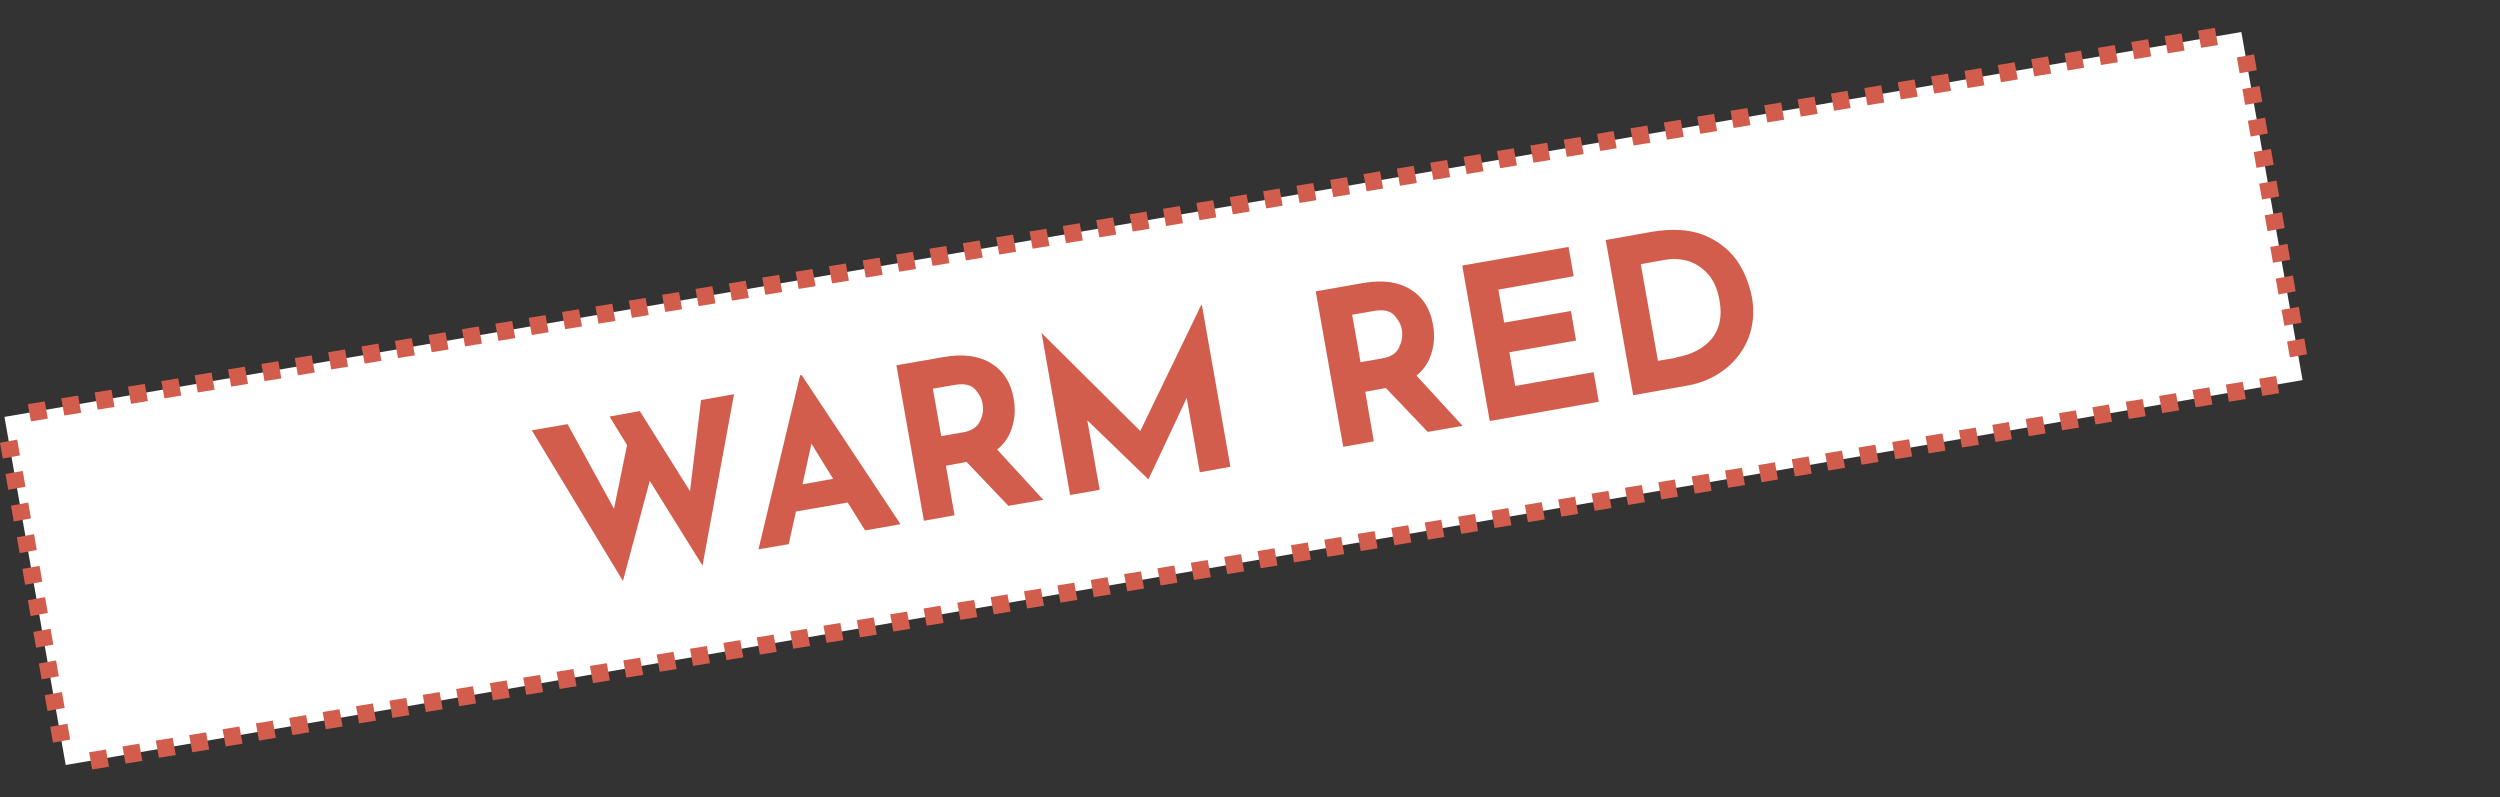
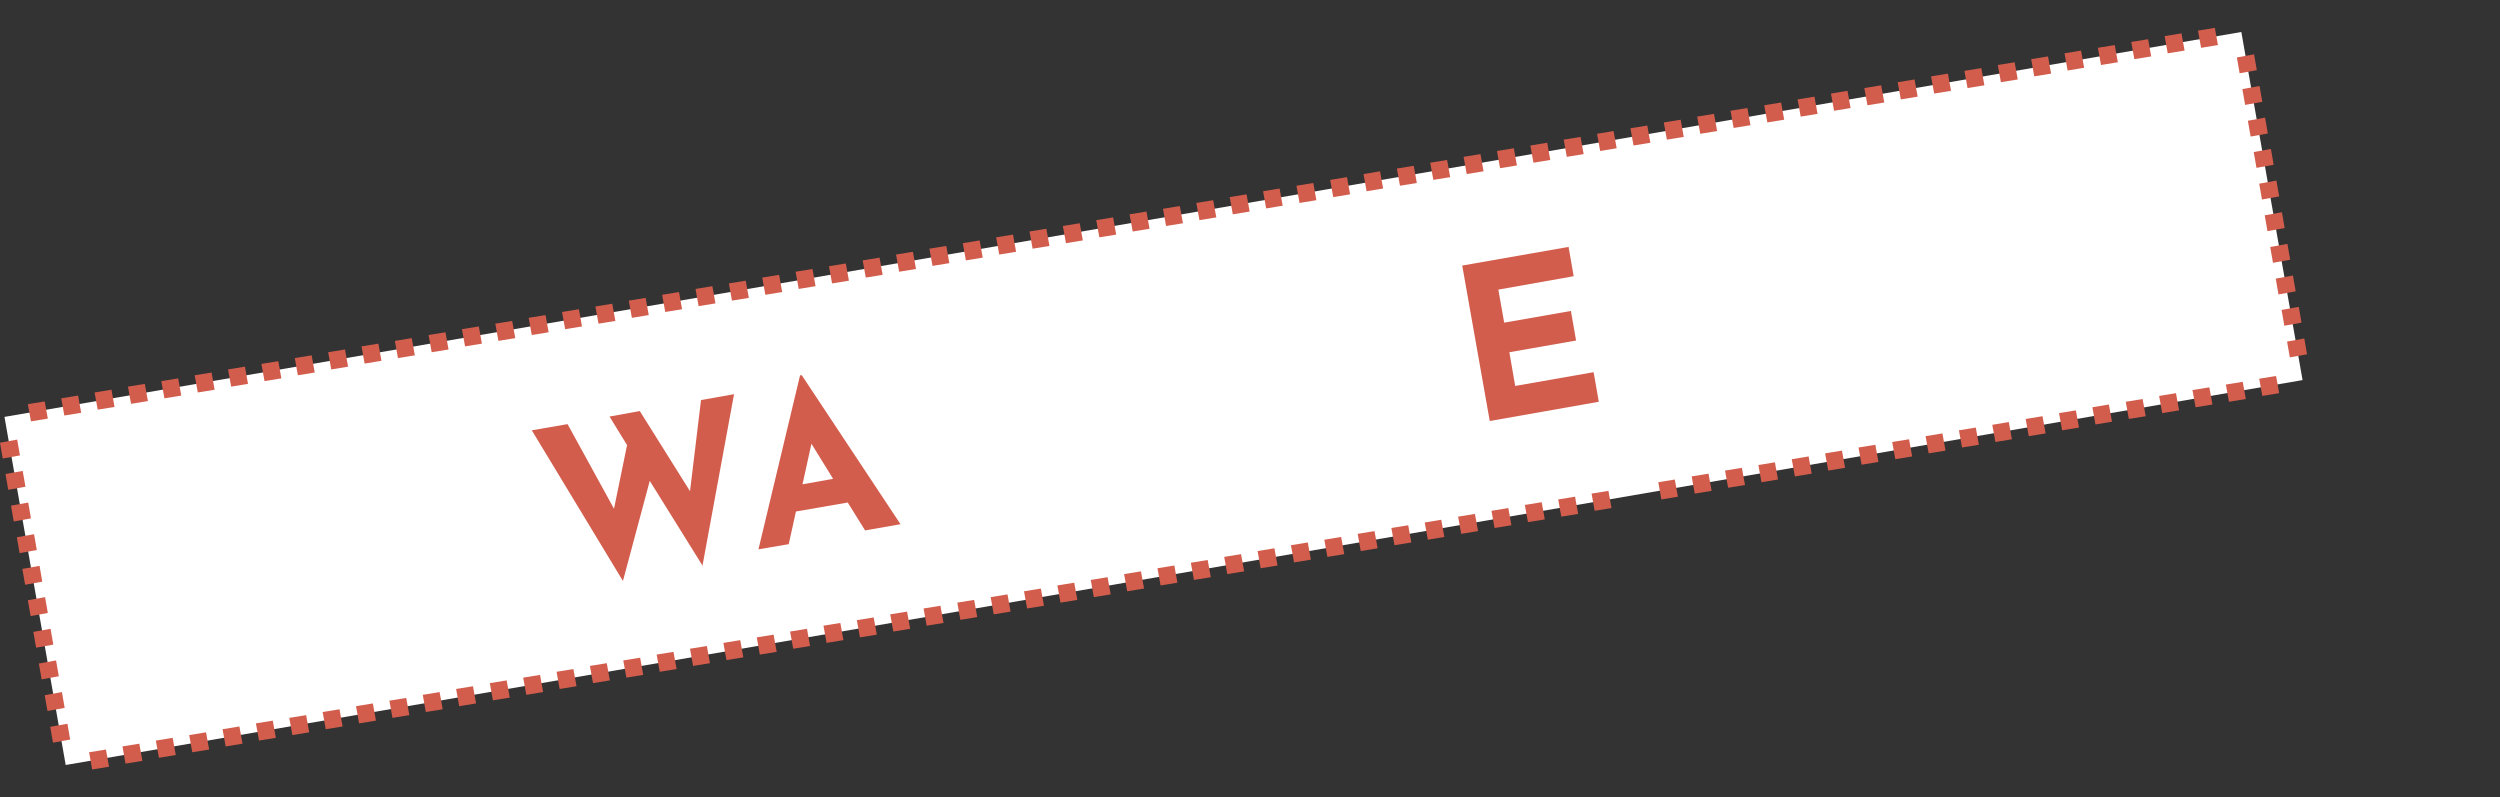
<svg xmlns="http://www.w3.org/2000/svg" version="1.1" viewBox="0 0 726.8 231.7">
  <rect x="0" y="0" width="726.8" height="231.7" fill="#333333" stroke="none" />
  <defs>
    <style>
      .cls-1 {
        fill: #d35d4d;
      }

      .cls-2 {
        fill: #fff;
      }
    </style>
  </defs>
  <g>
    <g id="_レイヤー_1" data-name="レイヤー_1">
      <g id="_レイヤー_1-2" data-name="_レイヤー_1">
        <polygon class="cls-2" points="669.4 110.5 19.1 222.4 1.3 121.2 651.6 9.3 669.4 110.5" />
        <g>
          <path class="cls-1" d="M204.4,164.7l-15.5-24.9-7.8,29.1-26.5-43.8,10.4-1.8,13.5,24.6,3.8-18.5-5.1-8.3,8.8-1.6,14.6,23.3,3.2-26.5,9.6-1.7-9.2,50Z" />
          <path class="cls-1" d="M246.4,146.1l-15,2.6-2.1,9.5-8.8,1.5,12.1-50.6h.5c0,0,28.7,43.3,28.7,43.3l-10.3,1.8-5.1-8.2ZM242.2,139.2l-6.3-10.2-2.6,11.8,8.9-1.6Z" />
-           <path class="cls-1" d="M293.1,147l-12.1-12.7-6,1.1,2.5,14.4-8.9,1.6-8-45.2,13.7-2.4c5.6-1,10.2-.4,13.8,1.8,3.6,2.2,5.8,5.6,6.6,10.3.5,2.8.4,5.5-.4,8.1-.7,2.6-2.2,4.9-4.4,6.7l13.4,14.6-10.4,1.8ZM273.6,126.8l6.3-1.1c2.4-.4,4.1-1.4,4.9-3.1.9-1.6,1.1-3.2.9-4.9s-1-3.1-2.2-4.5c-1.2-1.3-3.2-1.8-5.9-1.3l-6.4,1.1,2.4,13.6Z" />
-           <path class="cls-1" d="M349.4,88.6l8.3,47.1-8.9,1.6-3.8-21.6-11.1,23.6h-.1s-17.7-17.1-17.7-17.1l3.6,20.2-8.6,1.5-8.3-47.1h0s28.7,28.5,28.7,28.5l17.7-36.6h.1Z" />
-           <path class="cls-1" d="M415,125.5l-12.1-12.7-6,1.1,2.5,14.4-8.9,1.6-8-45.2,13.7-2.4c5.6-1,10.2-.4,13.8,1.8,3.6,2.2,5.8,5.6,6.6,10.3.5,2.8.4,5.5-.4,8.1-.7,2.6-2.2,4.9-4.4,6.7l13.4,14.6-10.4,1.8ZM395.5,105.3l6.3-1.1c2.4-.4,4.1-1.4,4.9-3.1s1.1-3.2.9-4.9-1-3.1-2.2-4.5c-1.2-1.3-3.2-1.8-5.9-1.3l-6.4,1.1,2.4,13.6Z" />
          <path class="cls-1" d="M456,71.7l1.5,8.6-21.9,3.9,1.7,9.6,19.4-3.4,1.5,8.6-19.4,3.4,1.7,9.8,22.8-4,1.5,8.6-31.7,5.6-8-45.2,30.8-5.4Z" />
-           <path class="cls-1" d="M466.7,69.8l13.5-2.4c5.8-1,10.7-.7,14.8.8,4.1,1.6,7.3,4,9.7,7.2,2.3,3.2,3.8,6.9,4.6,10.9.8,4.3.4,8.4-1,12s-3.8,6.7-6.9,9.1c-3.1,2.4-6.8,4-10.9,4.7l-15.7,2.8-8-45.2ZM487.3,103.9c4.6-.8,8.1-2.7,10.4-5.5,2.3-2.9,3-6.5,2.2-11-.6-3.6-1.9-6.3-3.8-8.2-1.9-1.9-3.9-3-6-3.5-2.1-.5-4.1-.5-5.8-.2l-7.3,1.3,5,28.1,5.3-.9Z" />
        </g>
        <g>
-           <path class="cls-1" d="M26.8,223.7l-.9-5,4.9-.8.9,5-4.9.8ZM36.5,222l-.9-5,4.9-.8.9,5-4.9.8ZM46.2,220.3l-.9-5,4.9-.8.9,5-4.9.8ZM55.9,218.7l-.9-5,4.9-.8.9,5-4.9.8ZM65.6,217l-.9-5,4.9-.8.9,5-4.9.8ZM75.3,215.3l-.9-5,4.9-.8.9,5-4.9.8ZM85,213.7l-.9-5,4.9-.8.9,5-4.9.8ZM94.7,212l-.9-5,4.9-.8.9,5-4.9.8ZM104.4,210.3l-.9-5,4.9-.8.9,5-4.9.8ZM114.1,208.7l-.9-5,4.9-.8.9,5-4.9.8ZM123.8,207l-.9-5,4.9-.8.9,5s-4.9.8-4.9.8ZM133.5,205.3l-.9-5,4.9-.8.9,5-4.9.8ZM143.3,203.6l-.9-5,4.9-.8.9,5-4.9.8ZM153,202l-.9-5,4.9-.8.9,5-4.9.8ZM162.7,200.3l-.9-5,4.9-.8.9,5-4.9.8ZM172.4,198.6l-.9-5,4.9-.8.9,5-4.9.8ZM182.1,197l-.9-5,4.9-.8.9,5-4.9.8ZM191.8,195.3l-.9-5,4.9-.8.9,5-4.9.8ZM201.5,193.6l-.9-5,4.9-.8.9,5-4.9.8ZM211.2,191.9l-.9-5,4.9-.8.9,5-4.9.8ZM220.9,190.3l-.9-5,4.9-.8.9,5-4.9.8ZM230.6,188.6l-.9-5,4.9-.8.9,5-4.9.8ZM240.3,186.9l-.9-5,4.9-.8.9,5-4.9.8ZM250,185.3l-.9-5,4.9-.8.9,5-4.9.8ZM259.7,183.6l-.9-5,4.9-.8.9,5-4.9.8ZM269.4,181.9l-.9-5,4.9-.8.9,5-4.9.8ZM279.2,180.2l-.9-5,4.9-.8.9,5-4.9.8ZM288.9,178.6l-.9-5,4.9-.8.9,5-4.9.8ZM298.6,176.9l-.9-5,4.9-.8.9,5-4.9.8ZM308.3,175.2l-.9-5,4.9-.8.9,5-4.9.8ZM318,173.6l-.9-5,4.9-.8.9,5-4.9.8ZM327.7,171.9l-.9-5,4.9-.8.9,5-4.9.8ZM337.4,170.2l-.9-5,4.9-.8.9,5-4.9.8ZM347.1,168.6l-.9-5,4.9-.8.9,5-4.9.8ZM356.8,166.9l-.9-5,4.9-.8.9,5-4.9.8ZM366.5,165.2l-.9-5,4.9-.8.9,5-4.9.8ZM376.2,163.5l-.9-5,4.9-.8.9,5-4.9.8ZM385.9,161.9l-.9-5,4.9-.8.9,5-4.9.8ZM395.6,160.2l-.9-5,4.9-.8.9,5-4.9.8ZM405.4,158.5l-.9-5,4.9-.8.9,5-4.9.8ZM415.1,156.9l-.9-5,4.8-.8.9,5-4.8.8ZM424.8,155.2l-.9-5,4.9-.8.9,5-4.9.8ZM434.5,153.5l-.9-5,4.9-.8.9,5-4.9.8ZM444.2,151.8l-.9-5,4.9-.8.9,5-4.9.8ZM453.9,150.2l-.9-5,4.9-.8.9,5-4.9.8ZM463.6,148.5l-.9-5,4.9-.8.9,5-4.9.8ZM473.3,146.8l-.9-5,4.9-.8.9,5-4.9.8ZM483,145.2l-.9-5,4.8-.8.9,5-4.8.8ZM492.7,143.5l-.9-5,4.9-.8.9,5-4.9.8ZM502.4,141.8l-.9-5,4.9-.8.9,5-4.9.8ZM512.1,140.2l-.9-5,4.8-.8.9,5-4.8.8h0ZM521.8,138.5l-.9-5,4.9-.8.9,5-4.9.8ZM531.5,136.8l-.9-5,4.9-.8.9,5-4.9.8ZM541.2,135.1l-.9-5,4.9-.8.9,5-4.9.8ZM551,133.5l-.9-5,4.9-.8.9,5-4.9.8ZM560.7,131.8l-.9-5,4.9-.8.9,5-4.9.8ZM570.4,130.1l-.9-5,4.9-.8.9,5-4.9.8ZM580.1,128.5l-.9-5,4.8-.8.9,5-4.8.8ZM589.8,126.8l-.9-5,4.9-.8.9,5-4.9.8ZM599.5,125.1l-.9-5,4.9-.8.9,5-4.9.8ZM609.2,123.4l-.9-5,4.8-.8.9,5-4.8.8ZM618.9,121.8l-.9-5,4.9-.8.9,5-4.9.8ZM628.6,120.1l-.9-5,4.9-.8.9,5-4.9.8ZM638.3,118.4l-.9-5,4.9-.8.9,5-4.9.8ZM648,116.8l-.9-5,4.9-.8.9,5-4.9.8ZM657.7,115.1l-.9-5,4.9-.8.9,5-4.9.8Z" />
+           <path class="cls-1" d="M26.8,223.7l-.9-5,4.9-.8.9,5-4.9.8ZM36.5,222l-.9-5,4.9-.8.9,5-4.9.8ZM46.2,220.3l-.9-5,4.9-.8.9,5-4.9.8ZM55.9,218.7l-.9-5,4.9-.8.9,5-4.9.8ZM65.6,217l-.9-5,4.9-.8.9,5-4.9.8ZM75.3,215.3l-.9-5,4.9-.8.9,5-4.9.8ZM85,213.7l-.9-5,4.9-.8.9,5-4.9.8ZM94.7,212l-.9-5,4.9-.8.9,5-4.9.8ZM104.4,210.3l-.9-5,4.9-.8.9,5-4.9.8ZM114.1,208.7l-.9-5,4.9-.8.9,5-4.9.8ZM123.8,207l-.9-5,4.9-.8.9,5s-4.9.8-4.9.8ZM133.5,205.3l-.9-5,4.9-.8.9,5-4.9.8ZM143.3,203.6l-.9-5,4.9-.8.9,5-4.9.8ZM153,202l-.9-5,4.9-.8.9,5-4.9.8ZM162.7,200.3l-.9-5,4.9-.8.9,5-4.9.8ZM172.4,198.6l-.9-5,4.9-.8.9,5-4.9.8ZM182.1,197l-.9-5,4.9-.8.9,5-4.9.8ZM191.8,195.3l-.9-5,4.9-.8.9,5-4.9.8ZM201.5,193.6l-.9-5,4.9-.8.9,5-4.9.8ZM211.2,191.9l-.9-5,4.9-.8.9,5-4.9.8ZM220.9,190.3l-.9-5,4.9-.8.9,5-4.9.8ZM230.6,188.6l-.9-5,4.9-.8.9,5-4.9.8ZM240.3,186.9l-.9-5,4.9-.8.9,5-4.9.8ZM250,185.3l-.9-5,4.9-.8.9,5-4.9.8ZM259.7,183.6l-.9-5,4.9-.8.9,5-4.9.8ZM269.4,181.9l-.9-5,4.9-.8.9,5-4.9.8ZM279.2,180.2l-.9-5,4.9-.8.9,5-4.9.8ZM288.9,178.6l-.9-5,4.9-.8.9,5-4.9.8ZM298.6,176.9l-.9-5,4.9-.8.9,5-4.9.8ZM308.3,175.2l-.9-5,4.9-.8.9,5-4.9.8ZM318,173.6l-.9-5,4.9-.8.9,5-4.9.8ZM327.7,171.9l-.9-5,4.9-.8.9,5-4.9.8ZM337.4,170.2l-.9-5,4.9-.8.9,5-4.9.8ZM347.1,168.6l-.9-5,4.9-.8.9,5-4.9.8ZM356.8,166.9l-.9-5,4.9-.8.9,5-4.9.8ZM366.5,165.2l-.9-5,4.9-.8.9,5-4.9.8ZM376.2,163.5l-.9-5,4.9-.8.9,5-4.9.8ZM385.9,161.9l-.9-5,4.9-.8.9,5-4.9.8ZM395.6,160.2l-.9-5,4.9-.8.9,5-4.9.8ZM405.4,158.5l-.9-5,4.9-.8.9,5-4.9.8ZM415.1,156.9l-.9-5,4.8-.8.9,5-4.8.8ZM424.8,155.2l-.9-5,4.9-.8.9,5-4.9.8ZM434.5,153.5l-.9-5,4.9-.8.9,5-4.9.8ZM444.2,151.8l-.9-5,4.9-.8.9,5-4.9.8ZM453.9,150.2l-.9-5,4.9-.8.9,5-4.9.8ZM463.6,148.5l-.9-5,4.9-.8.9,5-4.9.8ZM473.3,146.8ZM483,145.2l-.9-5,4.8-.8.9,5-4.8.8ZM492.7,143.5l-.9-5,4.9-.8.9,5-4.9.8ZM502.4,141.8l-.9-5,4.9-.8.9,5-4.9.8ZM512.1,140.2l-.9-5,4.8-.8.9,5-4.8.8h0ZM521.8,138.5l-.9-5,4.9-.8.9,5-4.9.8ZM531.5,136.8l-.9-5,4.9-.8.9,5-4.9.8ZM541.2,135.1l-.9-5,4.9-.8.9,5-4.9.8ZM551,133.5l-.9-5,4.9-.8.9,5-4.9.8ZM560.7,131.8l-.9-5,4.9-.8.9,5-4.9.8ZM570.4,130.1l-.9-5,4.9-.8.9,5-4.9.8ZM580.1,128.5l-.9-5,4.8-.8.9,5-4.8.8ZM589.8,126.8l-.9-5,4.9-.8.9,5-4.9.8ZM599.5,125.1l-.9-5,4.9-.8.9,5-4.9.8ZM609.2,123.4l-.9-5,4.8-.8.9,5-4.8.8ZM618.9,121.8l-.9-5,4.9-.8.9,5-4.9.8ZM628.6,120.1l-.9-5,4.9-.8.9,5-4.9.8ZM638.3,118.4l-.9-5,4.9-.8.9,5-4.9.8ZM648,116.8l-.9-5,4.9-.8.9,5-4.9.8ZM657.7,115.1l-.9-5,4.9-.8.9,5-4.9.8Z" />
          <path class="cls-1" d="M15.4,215.9l-.8-4.6,5-.9.8,4.6s-5,.9-5,.9ZM13.8,206.7l-.8-4.6,5-.9.8,4.6s-5,.9-5,.9ZM12.1,197.5l-.8-4.6,5-.9.8,4.6s-5,.9-5,.9ZM10.5,188.3l-.8-4.6,5-.9.8,4.6-5,.9ZM8.9,179.1l-.8-4.6,5-.9.8,4.6-5,.9ZM7.3,170l-.8-4.6,5-.9.8,4.6-5,.9ZM5.7,160.8l-.8-4.6,5-.9.8,4.6-5,.9ZM4,151.6l-.8-4.6,5-.9.8,4.6-5,.9ZM2.4,142.4l-.8-4.6,5-.9.8,4.6s-5,.9-5,.9ZM.8,133.3l-.8-4.6,5-.9.8,4.6-5,.9h0Z" />
          <path class="cls-1" d="M9,122.5l-.9-5,4.9-.8.9,5-4.9.8ZM18.7,120.8l-.9-5,4.9-.8.9,5-4.9.8ZM28.4,119.1l-.9-5,4.9-.8.9,5s-4.9.8-4.9.8ZM38.1,117.4l-.9-5,4.9-.8.9,5-4.9.8ZM47.8,115.8l-.9-5,4.9-.8.9,5-4.9.8ZM57.5,114.1l-.9-5,4.9-.8.9,5-4.9.8ZM67.2,112.4l-.9-5,4.9-.8.9,5-4.9.8ZM76.9,110.8l-.9-5,4.9-.8.9,5-4.9.8ZM86.6,109.1l-.9-5,4.9-.8.9,5-4.9.8ZM96.3,107.4l-.9-5,4.9-.8.9,5-4.9.8ZM106,105.7l-.9-5,4.9-.8.9,5-4.9.8ZM115.7,104.1l-.9-5,4.9-.8.9,5-4.9.8ZM125.5,102.4l-.9-5,4.9-.8.9,5s-4.9.8-4.9.8ZM135.2,100.7l-.9-5,4.9-.8.9,5-4.9.8ZM144.9,99.1l-.9-5,4.9-.8.9,5-4.9.8ZM154.6,97.4l-.9-5,4.9-.8.9,5-4.9.8ZM164.3,95.7l-.9-5,4.9-.8.9,5-4.9.8ZM174,94.1l-.9-5,4.9-.8.9,5-4.9.8ZM183.7,92.4l-.9-5,4.9-.8.9,5-4.9.8ZM193.4,90.7l-.9-5,4.9-.8.9,5-4.9.8ZM203.1,89l-.9-5,4.9-.8.9,5-4.9.8ZM212.8,87.4l-.9-5,4.9-.8.9,5-4.9.8ZM222.5,85.7l-.9-5,4.9-.8.9,5-4.9.8ZM232.2,84l-.9-5,4.9-.8.9,5-4.9.8ZM241.9,82.4l-.9-5,4.9-.8.9,5-4.9.8ZM251.7,80.7l-.9-5,4.9-.8.9,5-4.9.8h0ZM261.4,79l-.9-5,4.9-.8.9,5-4.9.8ZM271.1,77.3l-.9-5,4.9-.8.9,5-4.9.8ZM280.8,75.7l-.9-5,4.9-.8.9,5-4.9.8ZM290.5,74l-.9-5,4.9-.8.9,5-4.9.8ZM300.2,72.3l-.9-5,4.9-.8.9,5-4.9.8ZM309.9,70.7l-.9-5,4.9-.8.9,5-4.9.8ZM319.6,69l-.9-5,4.9-.8.9,5-4.9.8ZM329.3,67.3l-.9-5,4.9-.8.9,5-4.9.8ZM339,65.7l-.9-5,4.9-.8.9,5-4.9.8ZM348.7,64l-.9-5,4.9-.8.9,5-4.9.8ZM358.4,62.3l-.9-5,4.9-.8.9,5-4.9.8ZM368.1,60.6l-.9-5,4.8-.8.9,5-4.8.8ZM377.8,59l-.9-5,4.9-.8.9,5-4.9.8ZM387.6,57.3l-.9-5,4.9-.8.9,5-4.9.8ZM397.3,55.6l-.9-5,4.8-.8.9,5-4.8.8ZM407,54l-.9-5,4.9-.8.9,5-4.9.8ZM416.7,52.3l-.9-5,4.9-.8.9,5-4.9.8ZM426.4,50.6l-.9-5,4.9-.8.9,5-4.9.8ZM436.1,48.9l-.9-5,4.9-.8.9,5-4.9.8ZM445.8,47.3l-.9-5,4.9-.8.9,5-4.9.8ZM455.5,45.6l-.9-5,4.9-.8.9,5-4.9.8ZM465.2,43.9l-.9-5,4.8-.8.9,5-4.8.8ZM474.9,42.3l-.9-5,4.9-.8.9,5-4.9.8ZM484.6,40.6l-.9-5,4.9-.8.9,5-4.9.8ZM494.3,38.9l-.9-5,4.9-.8.9,5-4.9.8ZM504,37.2l-.9-5,4.9-.8.9,5-4.9.8ZM513.8,35.6l-.9-5,4.9-.8.9,5-4.9.8ZM523.5,33.9l-.9-5,4.9-.8.9,5-4.9.8ZM533.2,32.2l-.9-5,4.8-.8.9,5-4.8.8ZM542.9,30.6l-.9-5,4.9-.8.9,5-4.9.8ZM552.6,28.9l-.9-5,4.9-.8.9,5-4.9.8ZM562.3,27.2l-.9-5,4.9-.8.9,5-4.9.8ZM572,25.6l-.9-5,4.9-.8.9,5-4.9.8ZM581.7,23.9l-.9-5,4.9-.8.9,5-4.9.8ZM591.4,22.2l-.9-5,4.9-.8.9,5-4.9.8ZM601.1,20.5l-.9-5,4.8-.8.9,5-4.8.8ZM610.8,18.9l-.9-5,4.9-.8.9,5s-4.9.8-4.9.8ZM620.5,17.2l-.9-5,4.9-.8.9,5-4.9.8ZM630.2,15.5l-.9-5,4.9-.8.9,5-4.9.8ZM639.9,13.9l-.9-5,4.9-.8.9,5-4.9.8Z" />
          <path class="cls-1" d="M665.7,103.9l-.8-4.6,5-.9.8,4.6-5,.9ZM664.1,94.7l-.8-4.6,5-.9.8,4.6-5,.9ZM662.4,85.6l-.8-4.6,5-.9.8,4.6-5,.9ZM660.8,76.4l-.8-4.6,5-.9.8,4.6-5,.9ZM659.2,67.2l-.8-4.6,5-.9.8,4.6-5,.9ZM657.6,58l-.8-4.6,5-.9.8,4.6-5,.9ZM656,48.8l-.8-4.6,5-.9.8,4.6-5,.9ZM654.3,39.7l-.8-4.6,5-.9.8,4.6-5,.9ZM652.7,30.5l-.8-4.6,5-.9.8,4.6-5,.9ZM651.1,21.3l-.8-4.6,5-.9.8,4.6-5,.9Z" />
        </g>
      </g>
    </g>
  </g>
</svg>